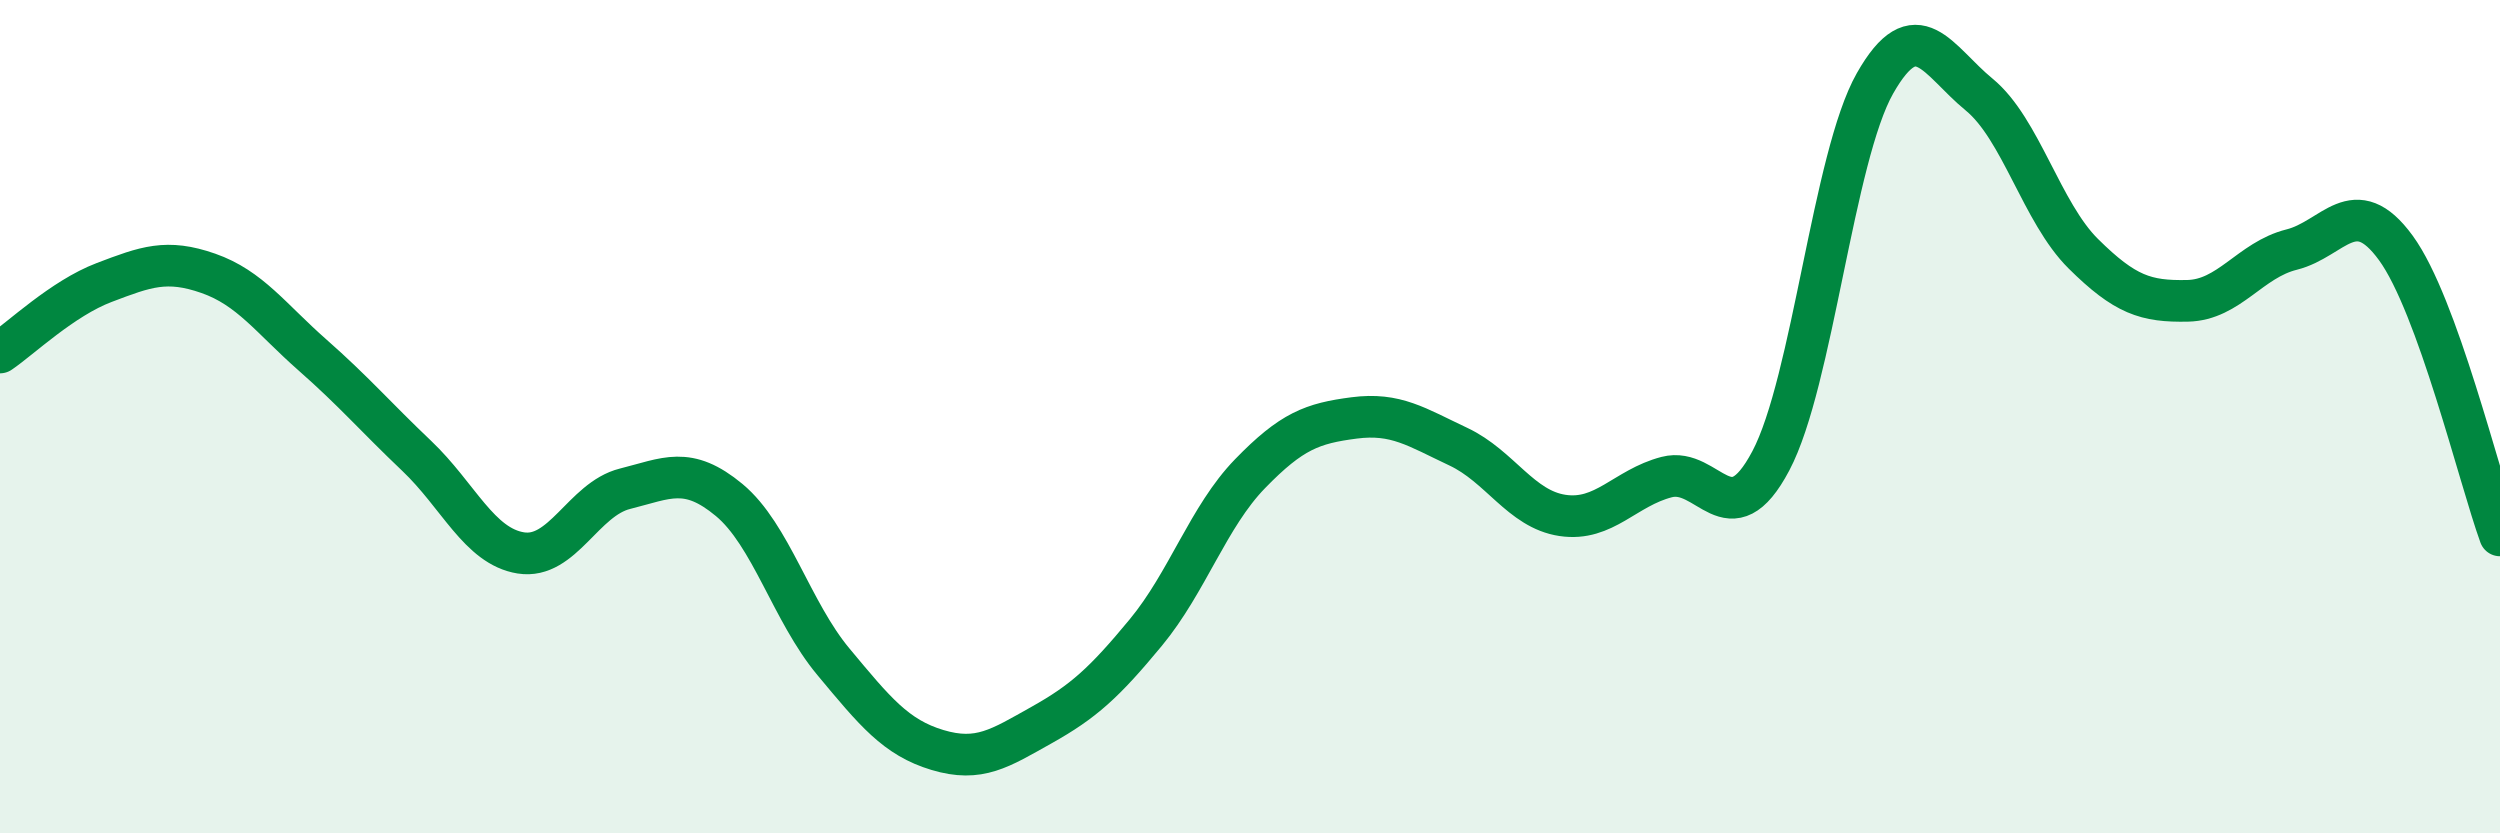
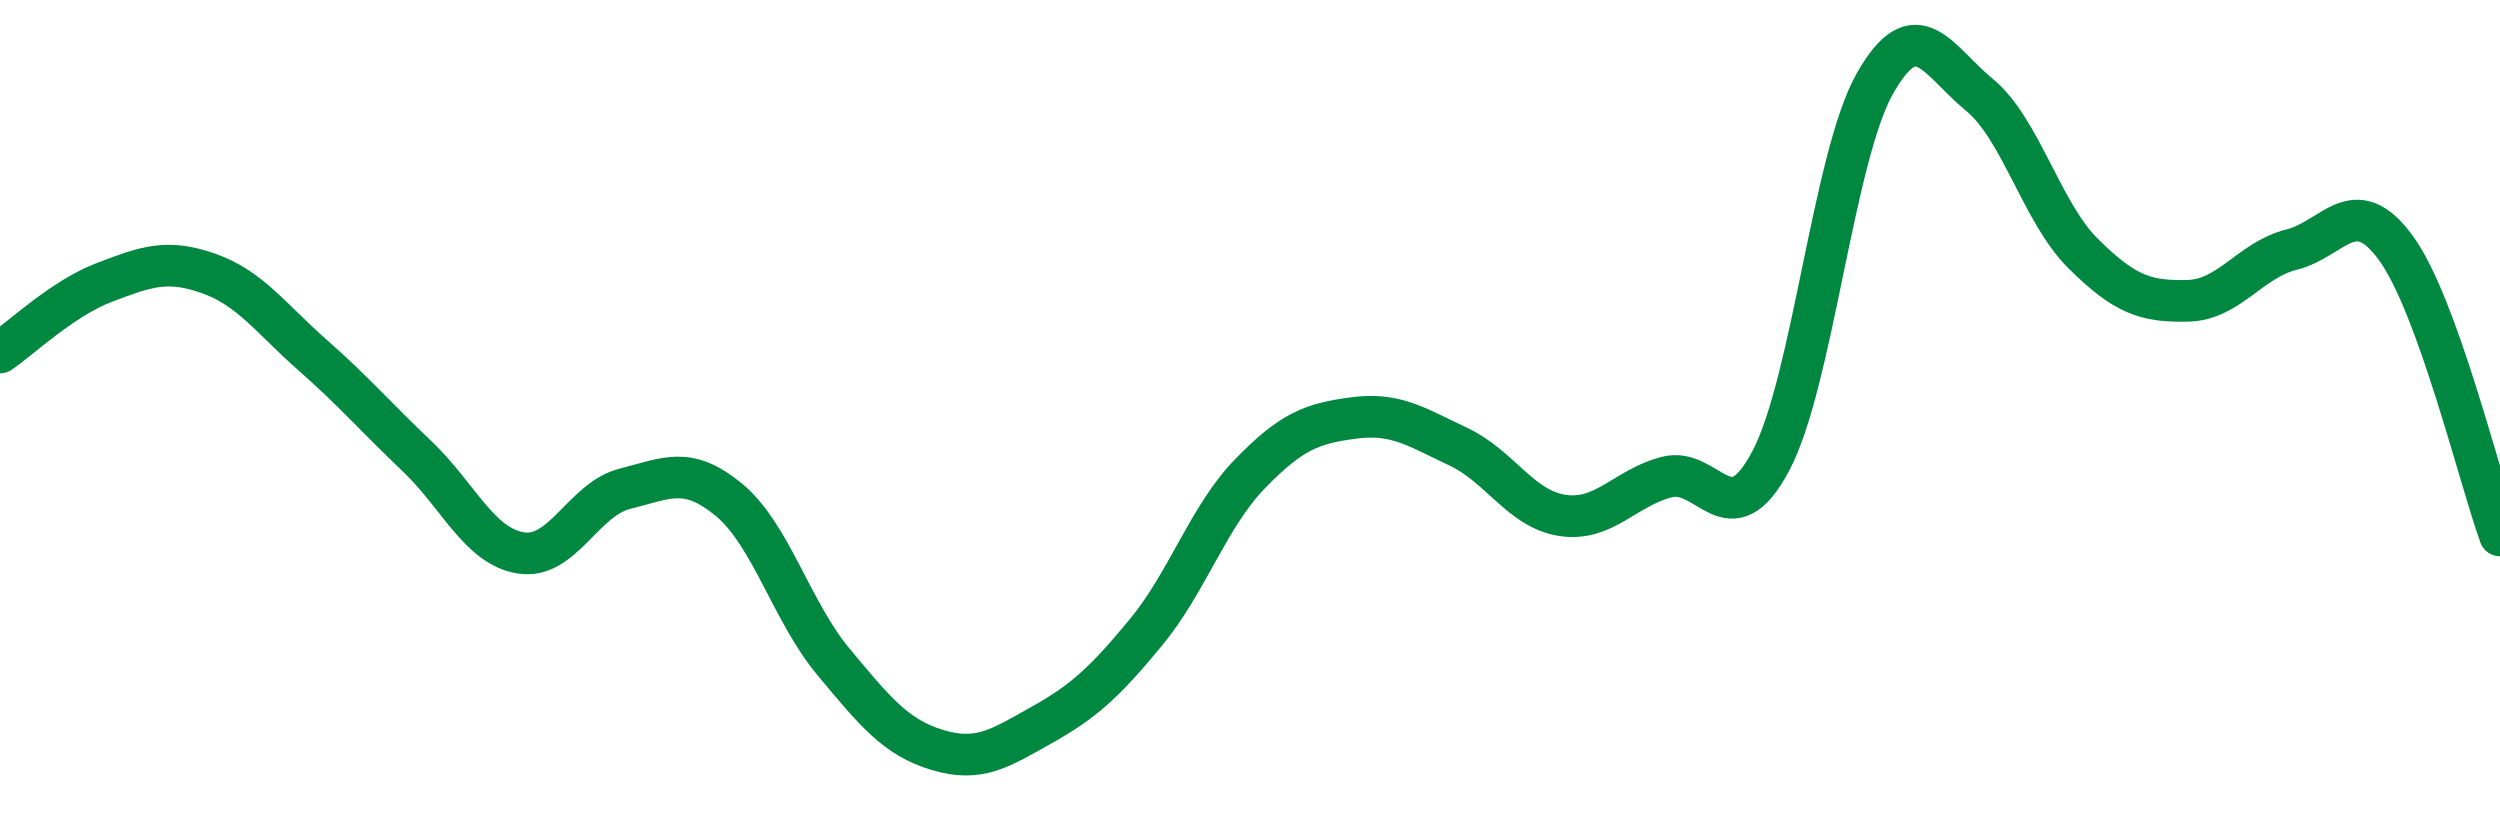
<svg xmlns="http://www.w3.org/2000/svg" width="60" height="20" viewBox="0 0 60 20">
-   <path d="M 0,8.46 C 0.5,8.12 1.5,7.16 2.5,6.78 C 3.5,6.4 4,6.21 5,6.56 C 6,6.91 6.5,7.64 7.5,8.52 C 8.5,9.4 9,9.99 10,10.94 C 11,11.89 11.5,13.11 12.5,13.27 C 13.5,13.43 14,11.98 15,11.73 C 16,11.48 16.5,11.17 17.5,12 C 18.5,12.83 19,14.68 20,15.88 C 21,17.08 21.5,17.7 22.5,18 C 23.5,18.3 24,17.96 25,17.4 C 26,16.84 26.5,16.39 27.5,15.18 C 28.5,13.97 29,12.4 30,11.37 C 31,10.34 31.5,10.16 32.5,10.03 C 33.5,9.9 34,10.25 35,10.72 C 36,11.19 36.5,12.22 37.5,12.37 C 38.5,12.52 39,11.71 40,11.45 C 41,11.19 41.5,12.95 42.5,11.06 C 43.5,9.17 44,3.76 45,2 C 46,0.24 46.5,1.45 47.5,2.27 C 48.5,3.09 49,5.1 50,6.09 C 51,7.08 51.5,7.24 52.5,7.22 C 53.5,7.2 54,6.24 55,5.99 C 56,5.74 56.5,4.58 57.5,5.95 C 58.5,7.32 59.5,11.47 60,12.85L60 20L0 20Z" fill="#008740" opacity="0.1" stroke-linecap="round" stroke-linejoin="round" />
  <path d="M 0,8.46 C 0.5,8.12 1.5,7.16 2.5,6.78 C 3.5,6.4 4,6.21 5,6.56 C 6,6.91 6.5,7.64 7.5,8.52 C 8.5,9.4 9,9.99 10,10.94 C 11,11.89 11.5,13.11 12.5,13.27 C 13.5,13.43 14,11.98 15,11.73 C 16,11.48 16.5,11.17 17.5,12 C 18.5,12.83 19,14.68 20,15.88 C 21,17.08 21.5,17.7 22.5,18 C 23.5,18.3 24,17.96 25,17.4 C 26,16.84 26.5,16.39 27.5,15.18 C 28.5,13.97 29,12.4 30,11.37 C 31,10.34 31.5,10.16 32.5,10.03 C 33.5,9.9 34,10.25 35,10.72 C 36,11.19 36.5,12.22 37.5,12.37 C 38.5,12.52 39,11.71 40,11.45 C 41,11.19 41.5,12.95 42.5,11.06 C 43.5,9.17 44,3.76 45,2 C 46,0.24 46.5,1.45 47.5,2.27 C 48.5,3.09 49,5.1 50,6.09 C 51,7.08 51.5,7.24 52.5,7.22 C 53.5,7.2 54,6.24 55,5.99 C 56,5.74 56.5,4.58 57.5,5.95 C 58.5,7.32 59.5,11.47 60,12.85" stroke="#008740" stroke-width="1" fill="none" stroke-linecap="round" stroke-linejoin="round" />
</svg>